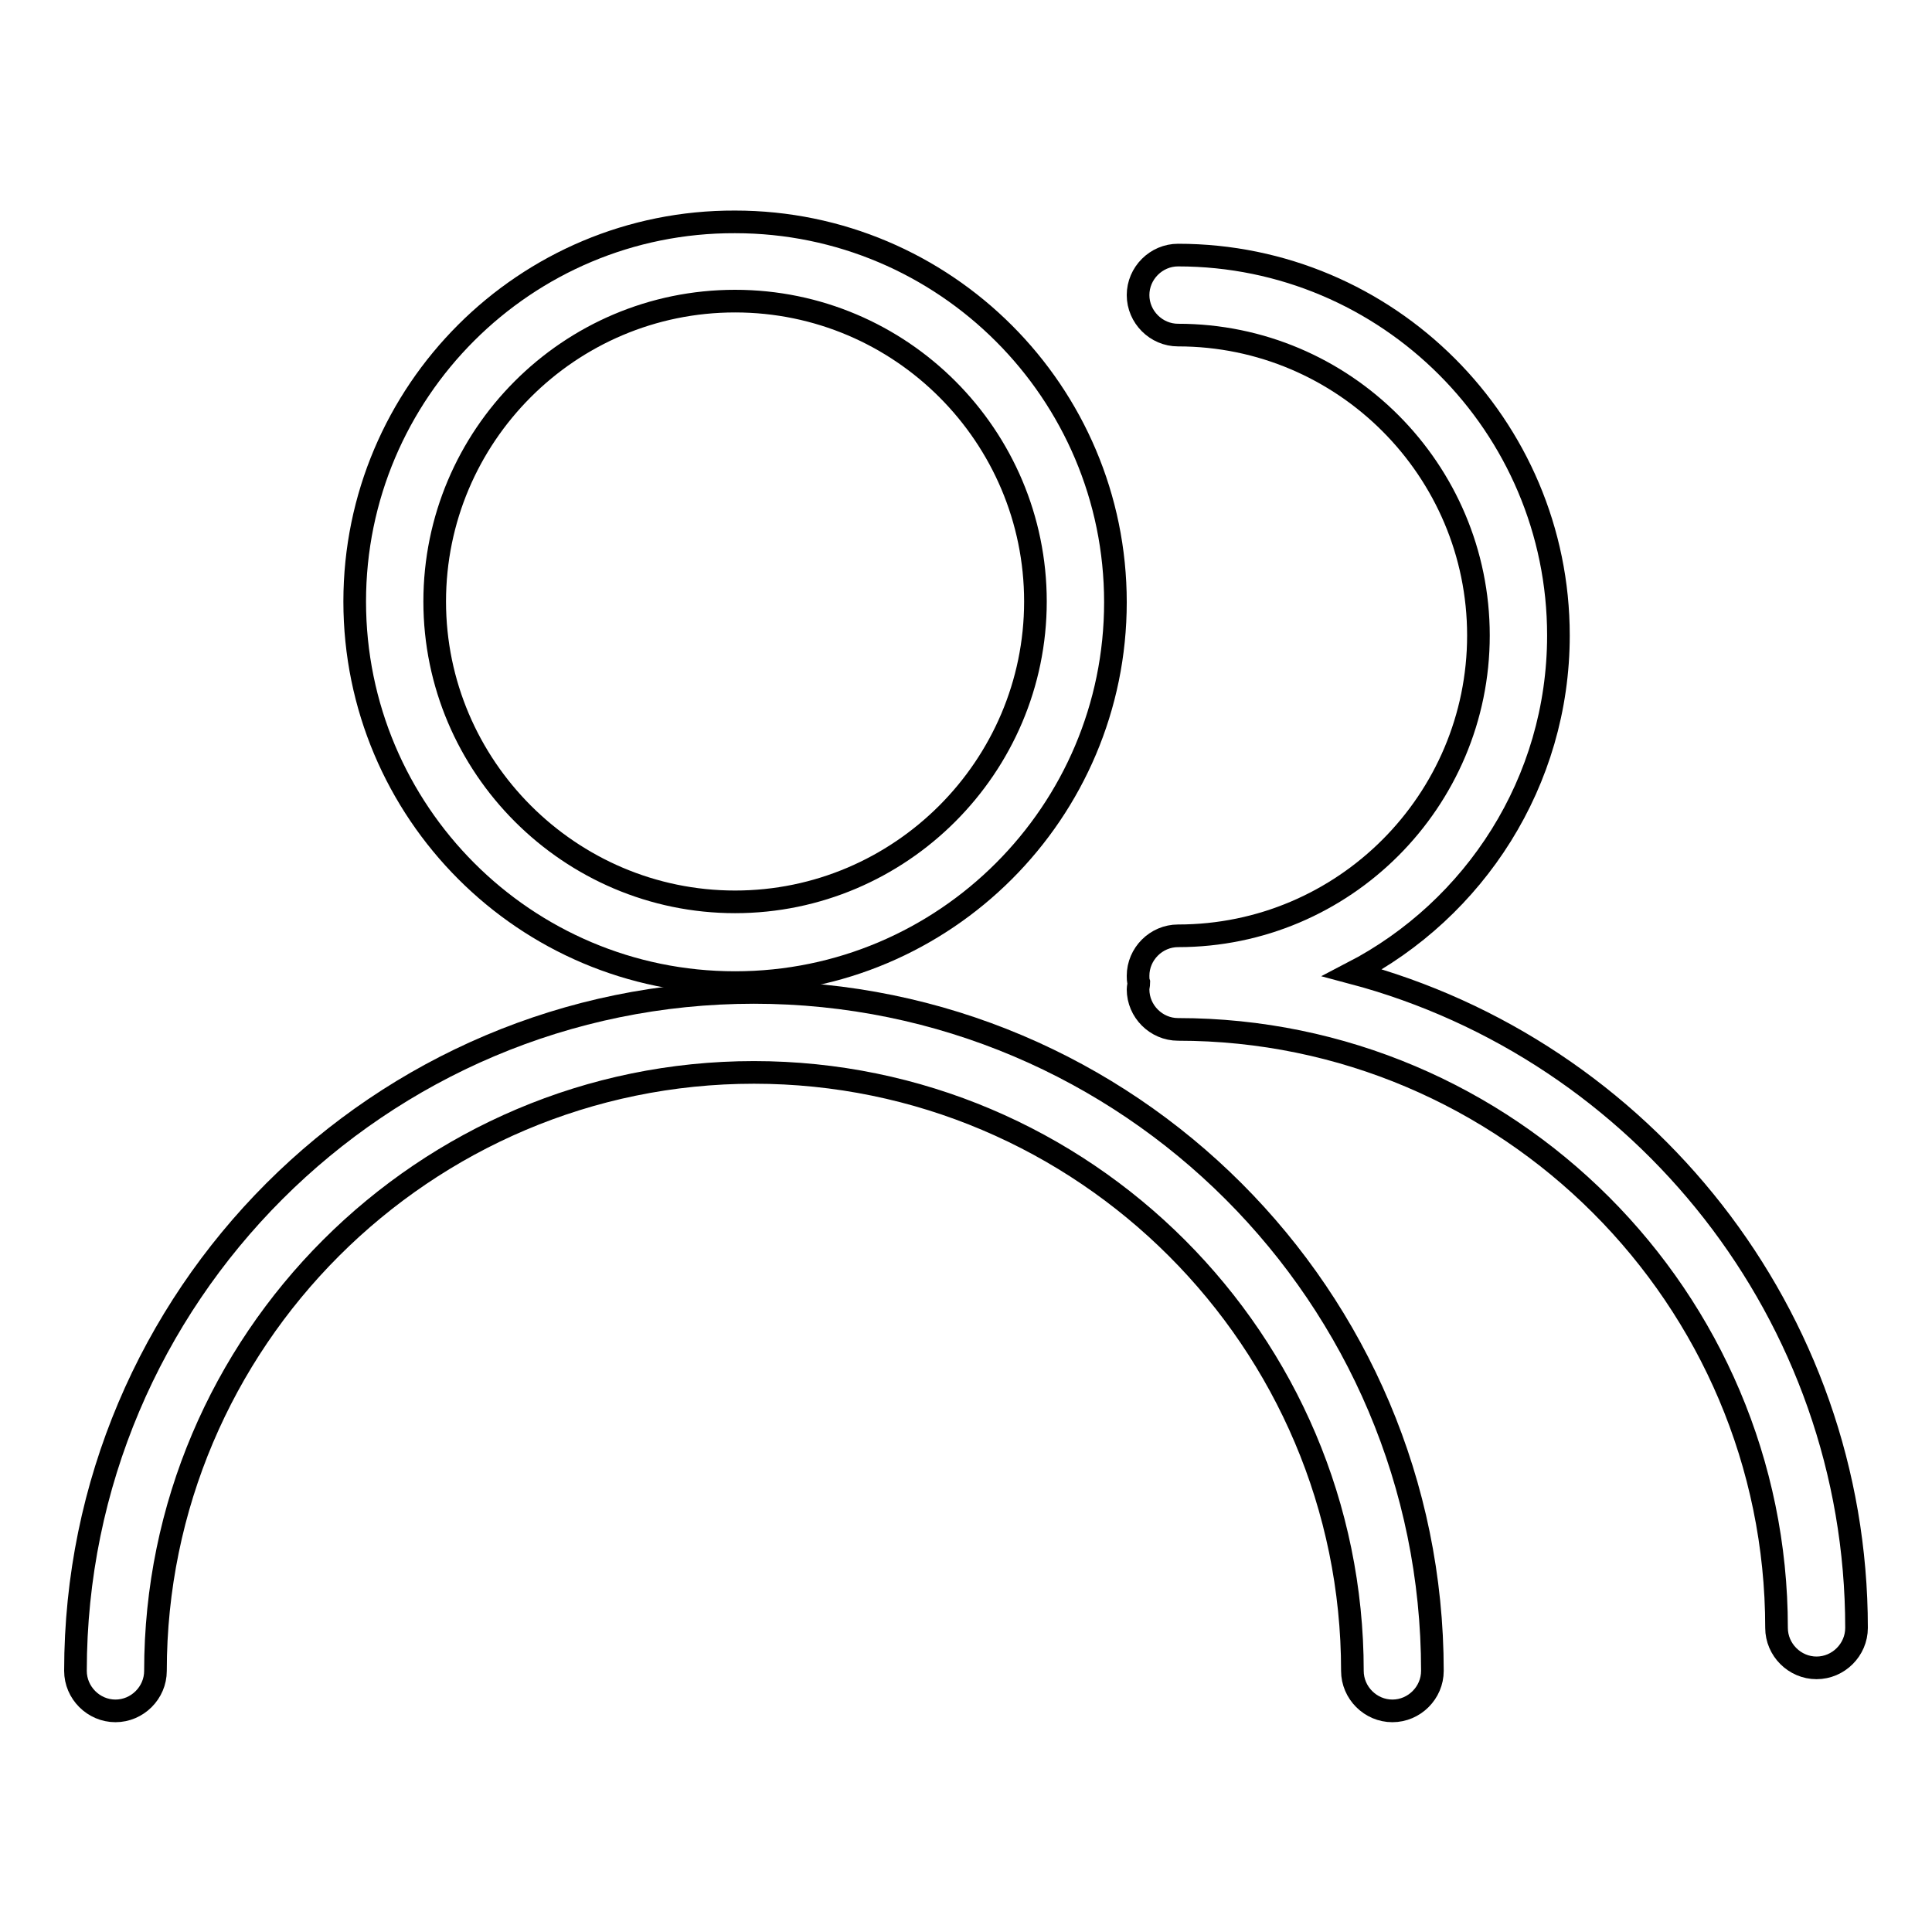
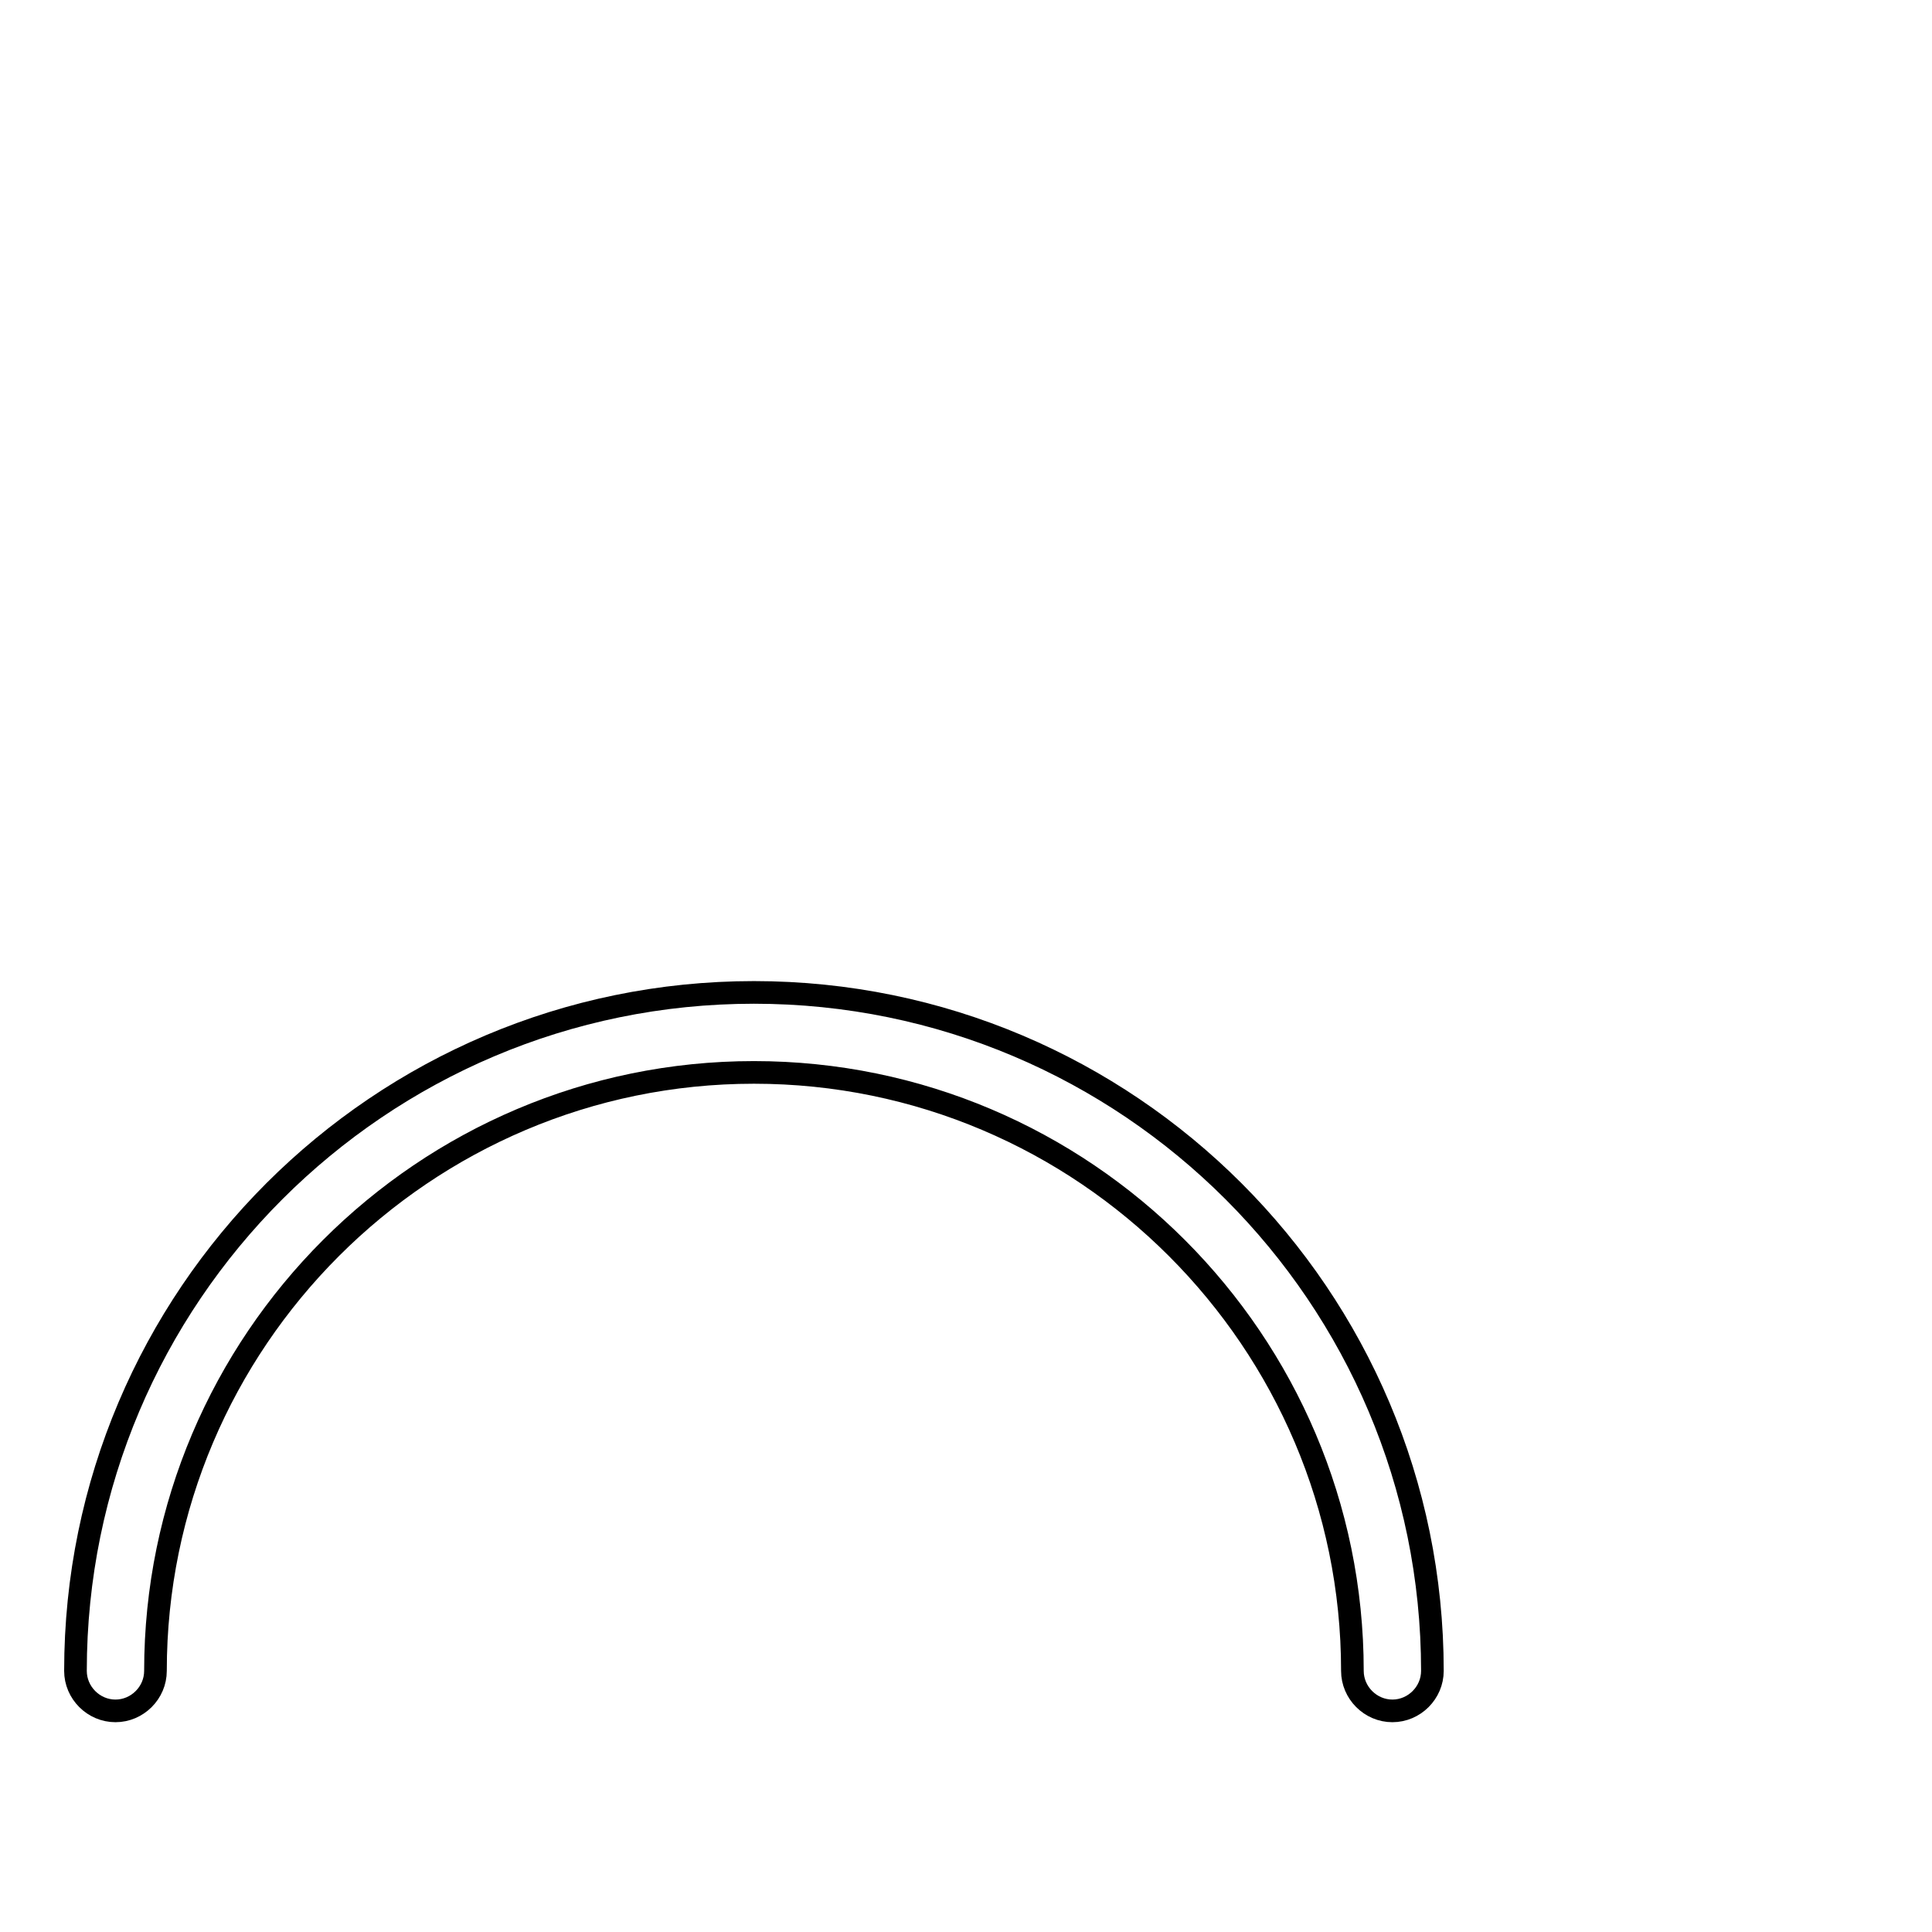
<svg xmlns="http://www.w3.org/2000/svg" version="1.1" x="0px" y="0px" viewBox="0 0 256 256" enable-background="new 0 0 256 256" xml:space="preserve">
  <g>
    <g>
-       <path stroke-width="3" fill-opacity="0" stroke="#000000" d="M97.4,130.2c27.8,0,50.4-22.6,50.4-50.4c0-27.8-22.6-50.4-50.4-50.4C69.6,29.3,47,51.9,47,79.7C47,107.6,69.6,130.2,97.4,130.2z M97.4,39.9c22,0,39.8,17.9,39.8,39.8s-17.9,39.8-39.8,39.8s-39.8-17.9-39.8-39.8S75.4,39.9,97.4,39.9z" />
      <path stroke-width="3" fill-opacity="0" stroke="#000000" d="M99.9,131.5c-49.6,0-89.9,40.3-89.9,89.9c0,2.9,2.4,5.3,5.3,5.3s5.3-2.4,5.3-5.3c0-43.7,35.6-79.3,79.3-79.3c43.7,0,79.3,35.6,79.3,79.3c0,2.9,2.4,5.3,5.3,5.3c2.9,0,5.3-2.4,5.3-5.3C189.8,171.8,149.5,131.5,99.9,131.5z" />
-       <path stroke-width="3" fill-opacity="0" stroke="#000000" d="M179.2,128.9c16.2-8.4,27.3-25.3,27.3-44.7c0-27.8-22.6-50.4-50.4-50.4c-2.9,0-5.3,2.4-5.3,5.3s2.4,5.3,5.3,5.3c22,0,39.8,17.9,39.8,39.8S178.1,124,156.1,124c-2.9,0-5.3,2.4-5.3,5.3c0,0.3,0,0.6,0.1,0.9c0,0.3-0.1,0.6-0.1,0.9c0,2.9,2.4,5.3,5.3,5.3c43.7,0,79.3,35.6,79.3,79.3c0,2.9,2.4,5.3,5.3,5.3c2.9,0,5.3-2.4,5.3-5.3C246,174.2,217.6,139.1,179.2,128.9z" />
    </g>
  </g>
</svg>